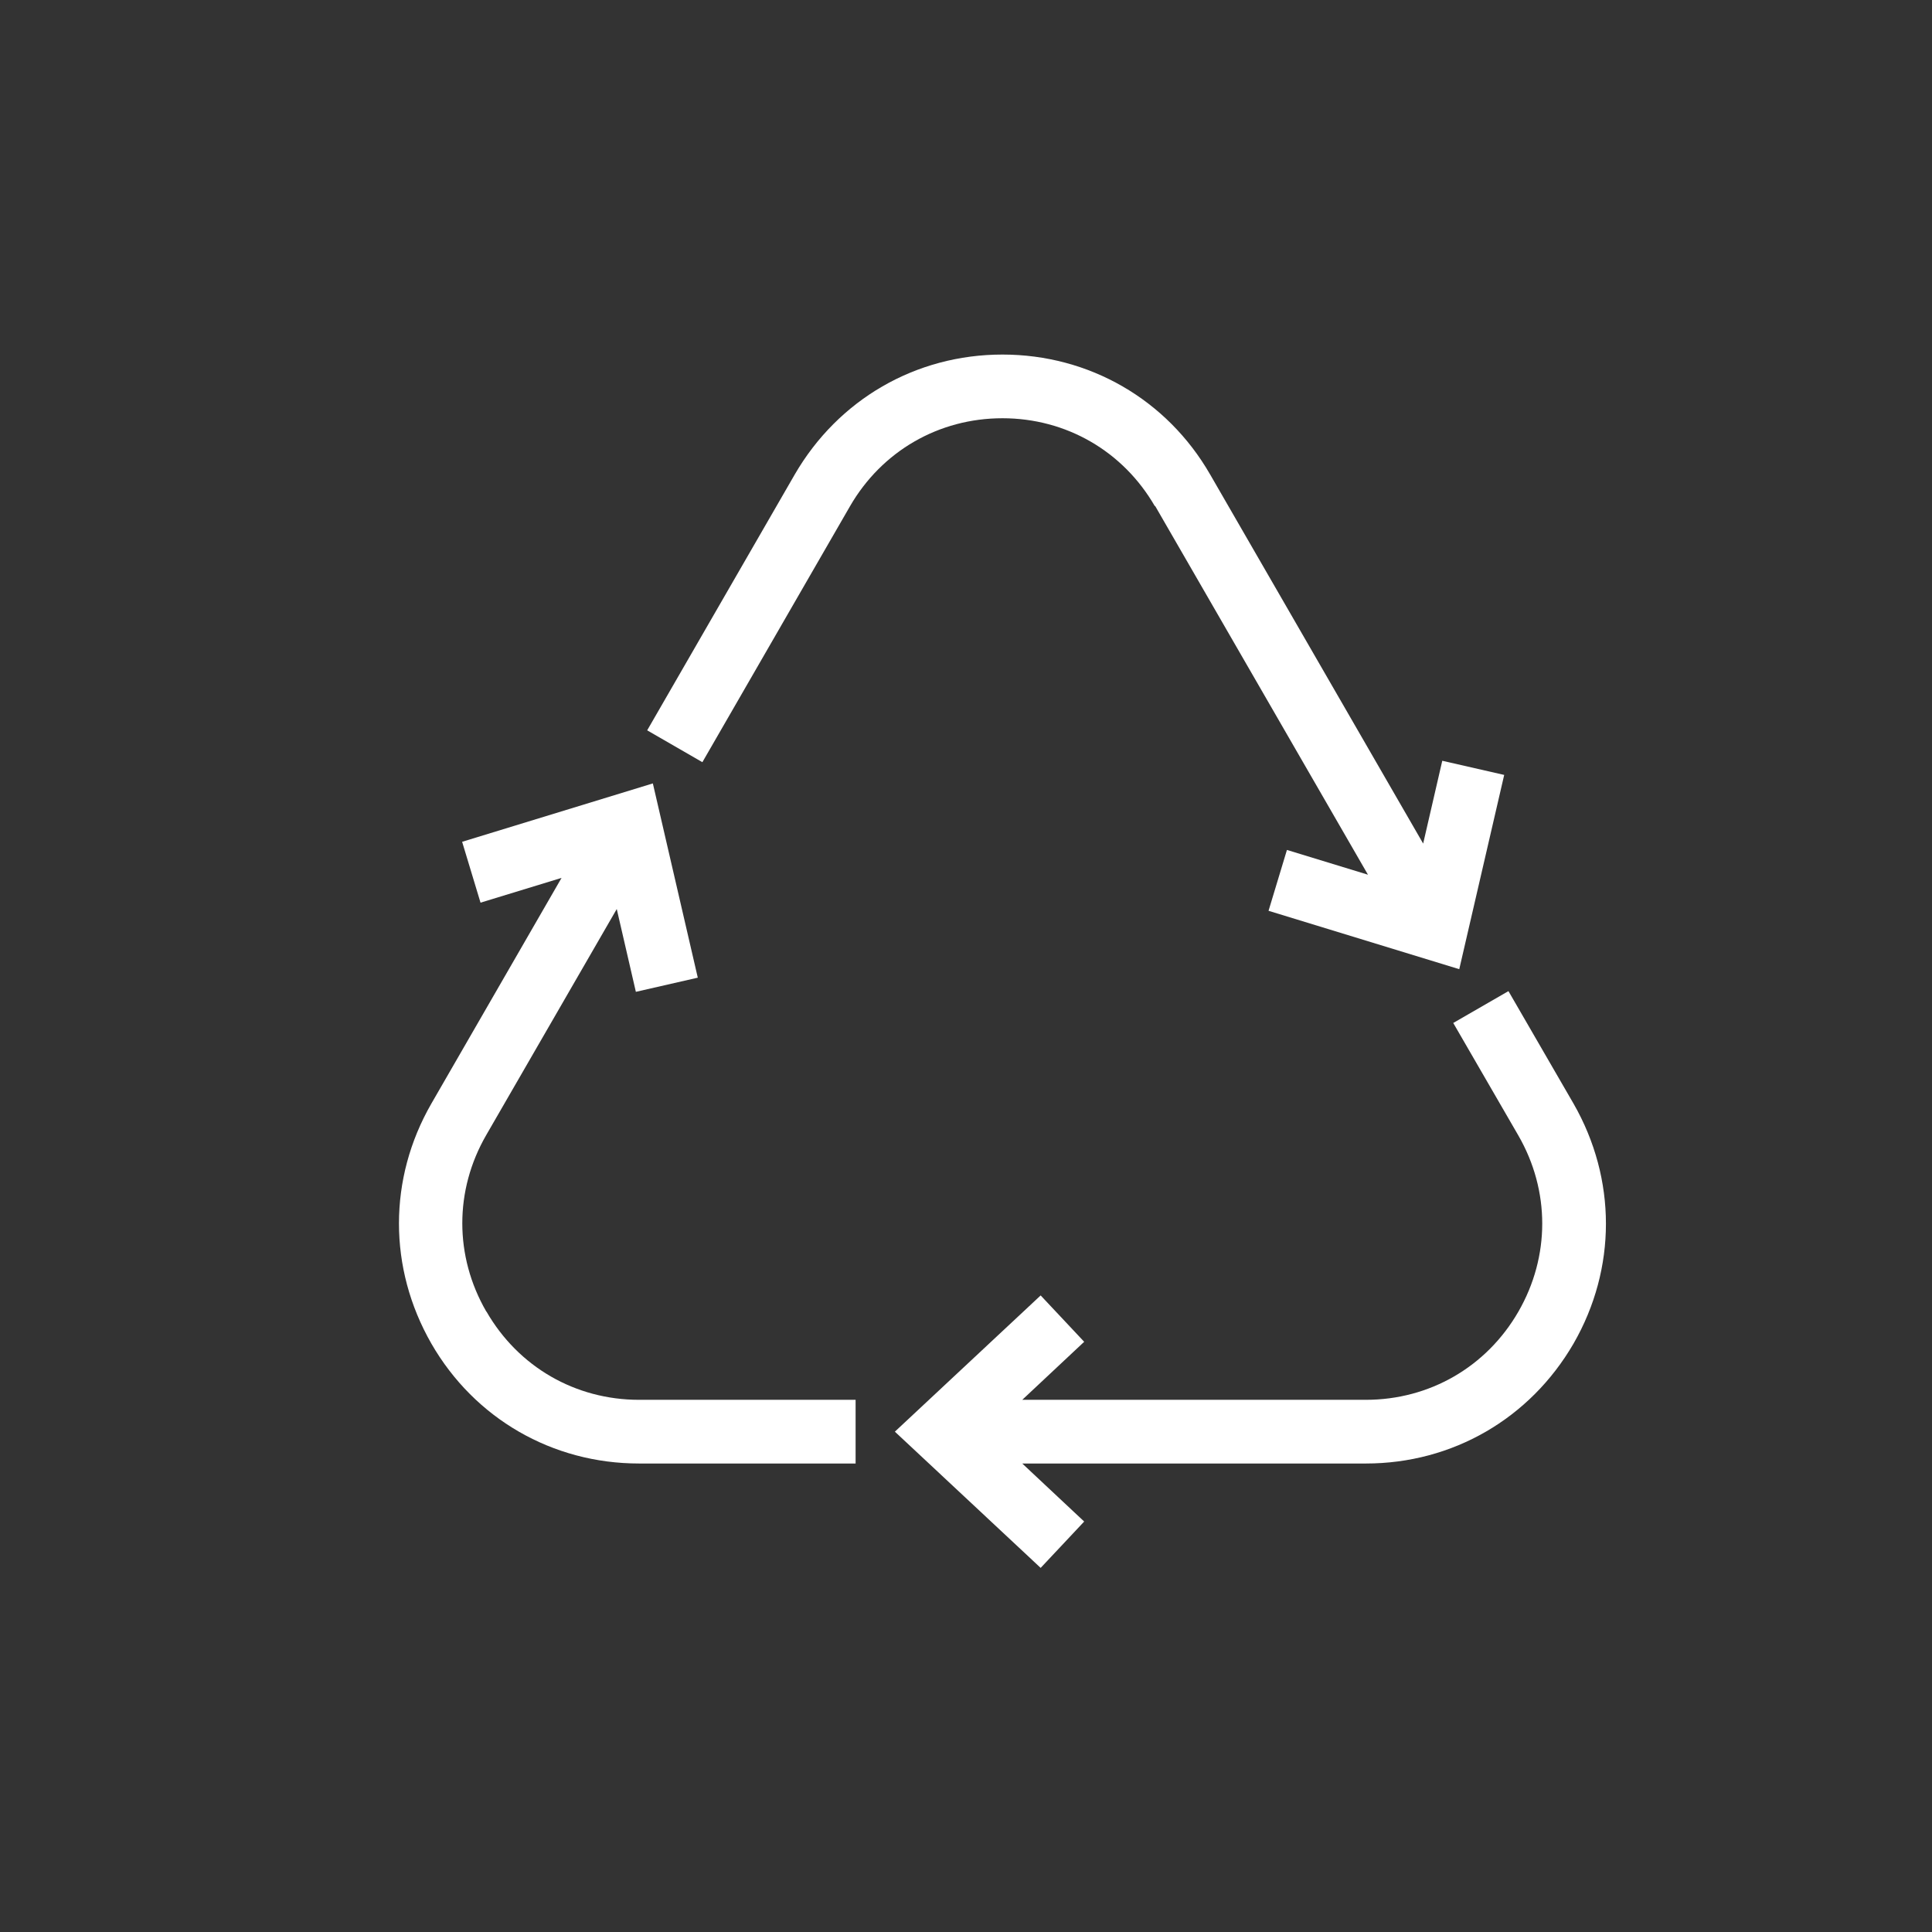
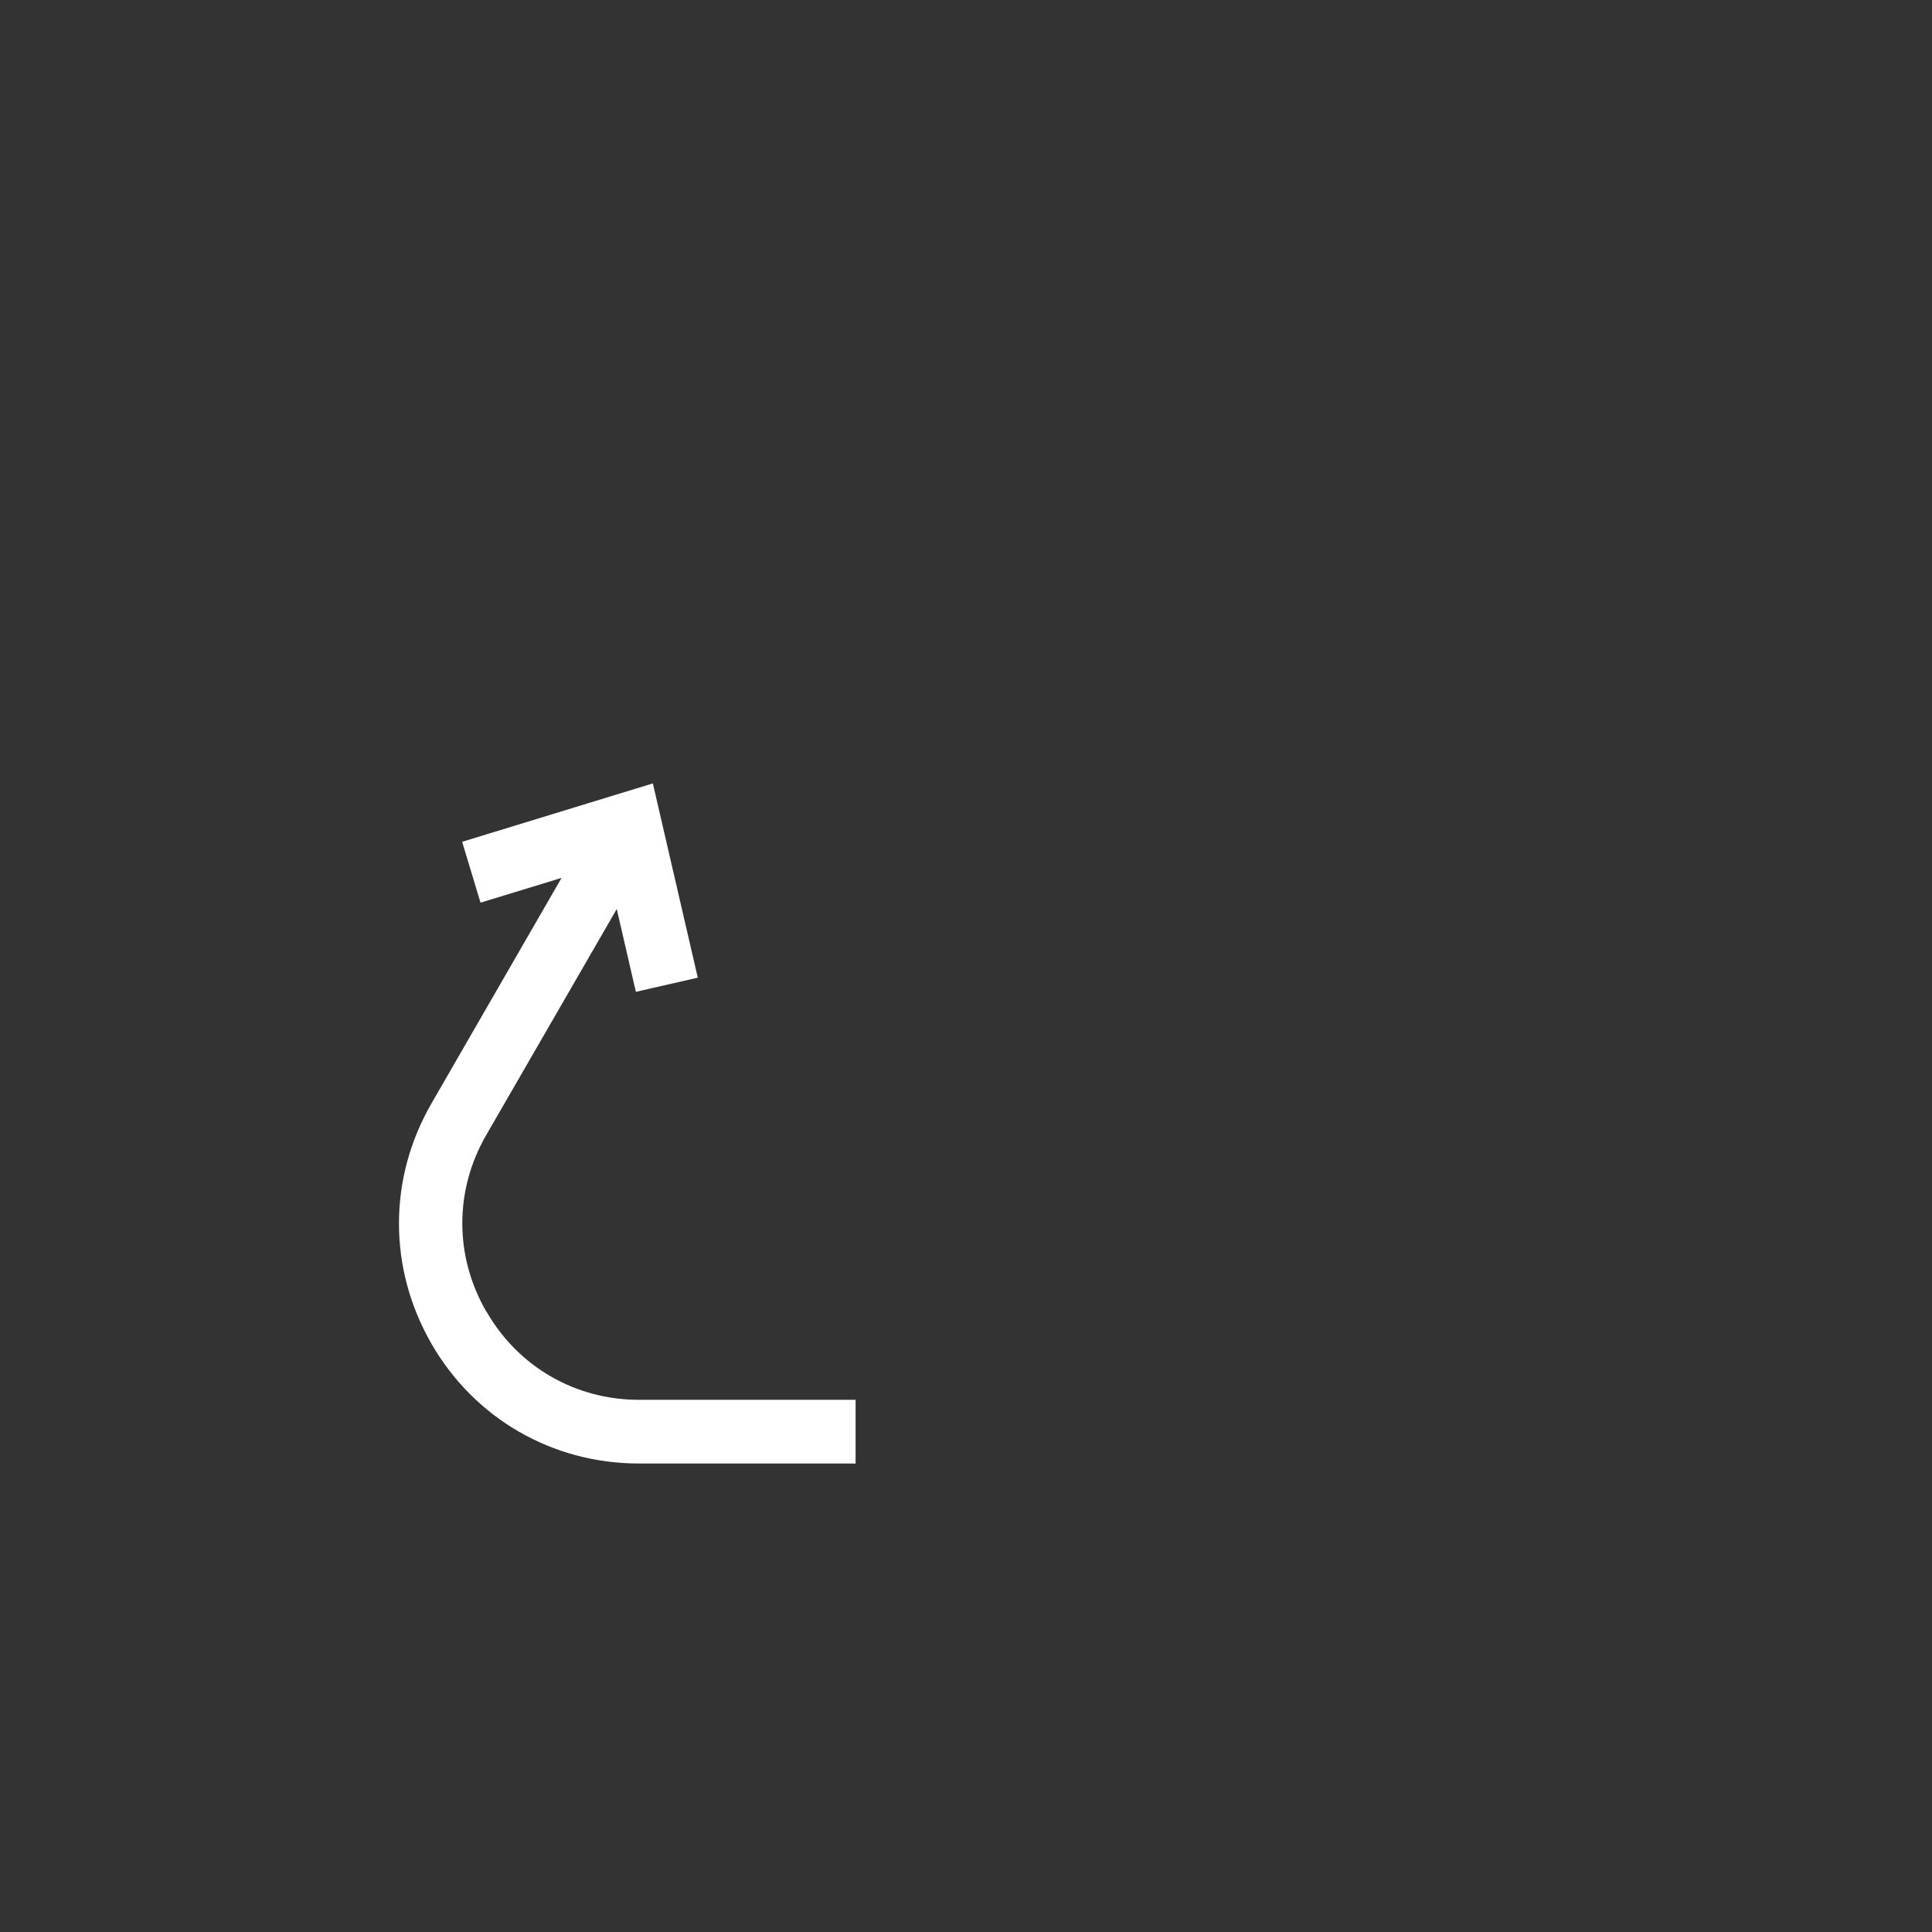
<svg xmlns="http://www.w3.org/2000/svg" id="Layer_1" version="1.1" viewBox="0 0 546 546">
  <rect x="0" y="0" width="546" height="546" fill="#333333" stroke="none" />
  <defs>
    <style> .st0 { fill: #fff; } </style>
  </defs>
  <path class="st0" d="M137.4,370.6c-9-15.6-9-34.2,0-49.8l36.9-63.9,5.4,23.4,17.5-4-12.7-54.9-53.9,16.5,5.2,17.2,22.9-7-36.8,63.8c-12.2,21.2-12.2,46.5,0,67.8,12.2,21.2,34.2,33.9,58.7,33.9h61.2v-18h-61.2c-18,0-34.1-9.3-43.1-24.9" />
-   <path class="st0" d="M326.4,142.9l60.2,104.3-22.9-7-5.2,17.2,53.9,16.5,12.7-54.9-17.5-4-5.4,23.4-60.2-104.3c-12.2-21.2-34.2-33.9-58.7-33.9s-46.4,12.7-58.7,33.9l-41.7,72.3,15.6,9,41.7-72.3c9-15.6,25.1-24.9,43.1-24.9s34.1,9.3,43.1,24.9" />
-   <path class="st0" d="M444.7,311.9l-18.4-31.8-15.6,9,18.4,31.8c9,15.6,9,34.2,0,49.8-9,15.6-25.1,24.9-43.1,24.9h-97.1l17.5-16.4-12.3-13.1-41.2,38.5,41.2,38.5,12.3-13.1-17.5-16.4h97.1c24.5,0,46.4-12.7,58.7-33.9,12.2-21.2,12.2-46.5,0-67.8" />
</svg>